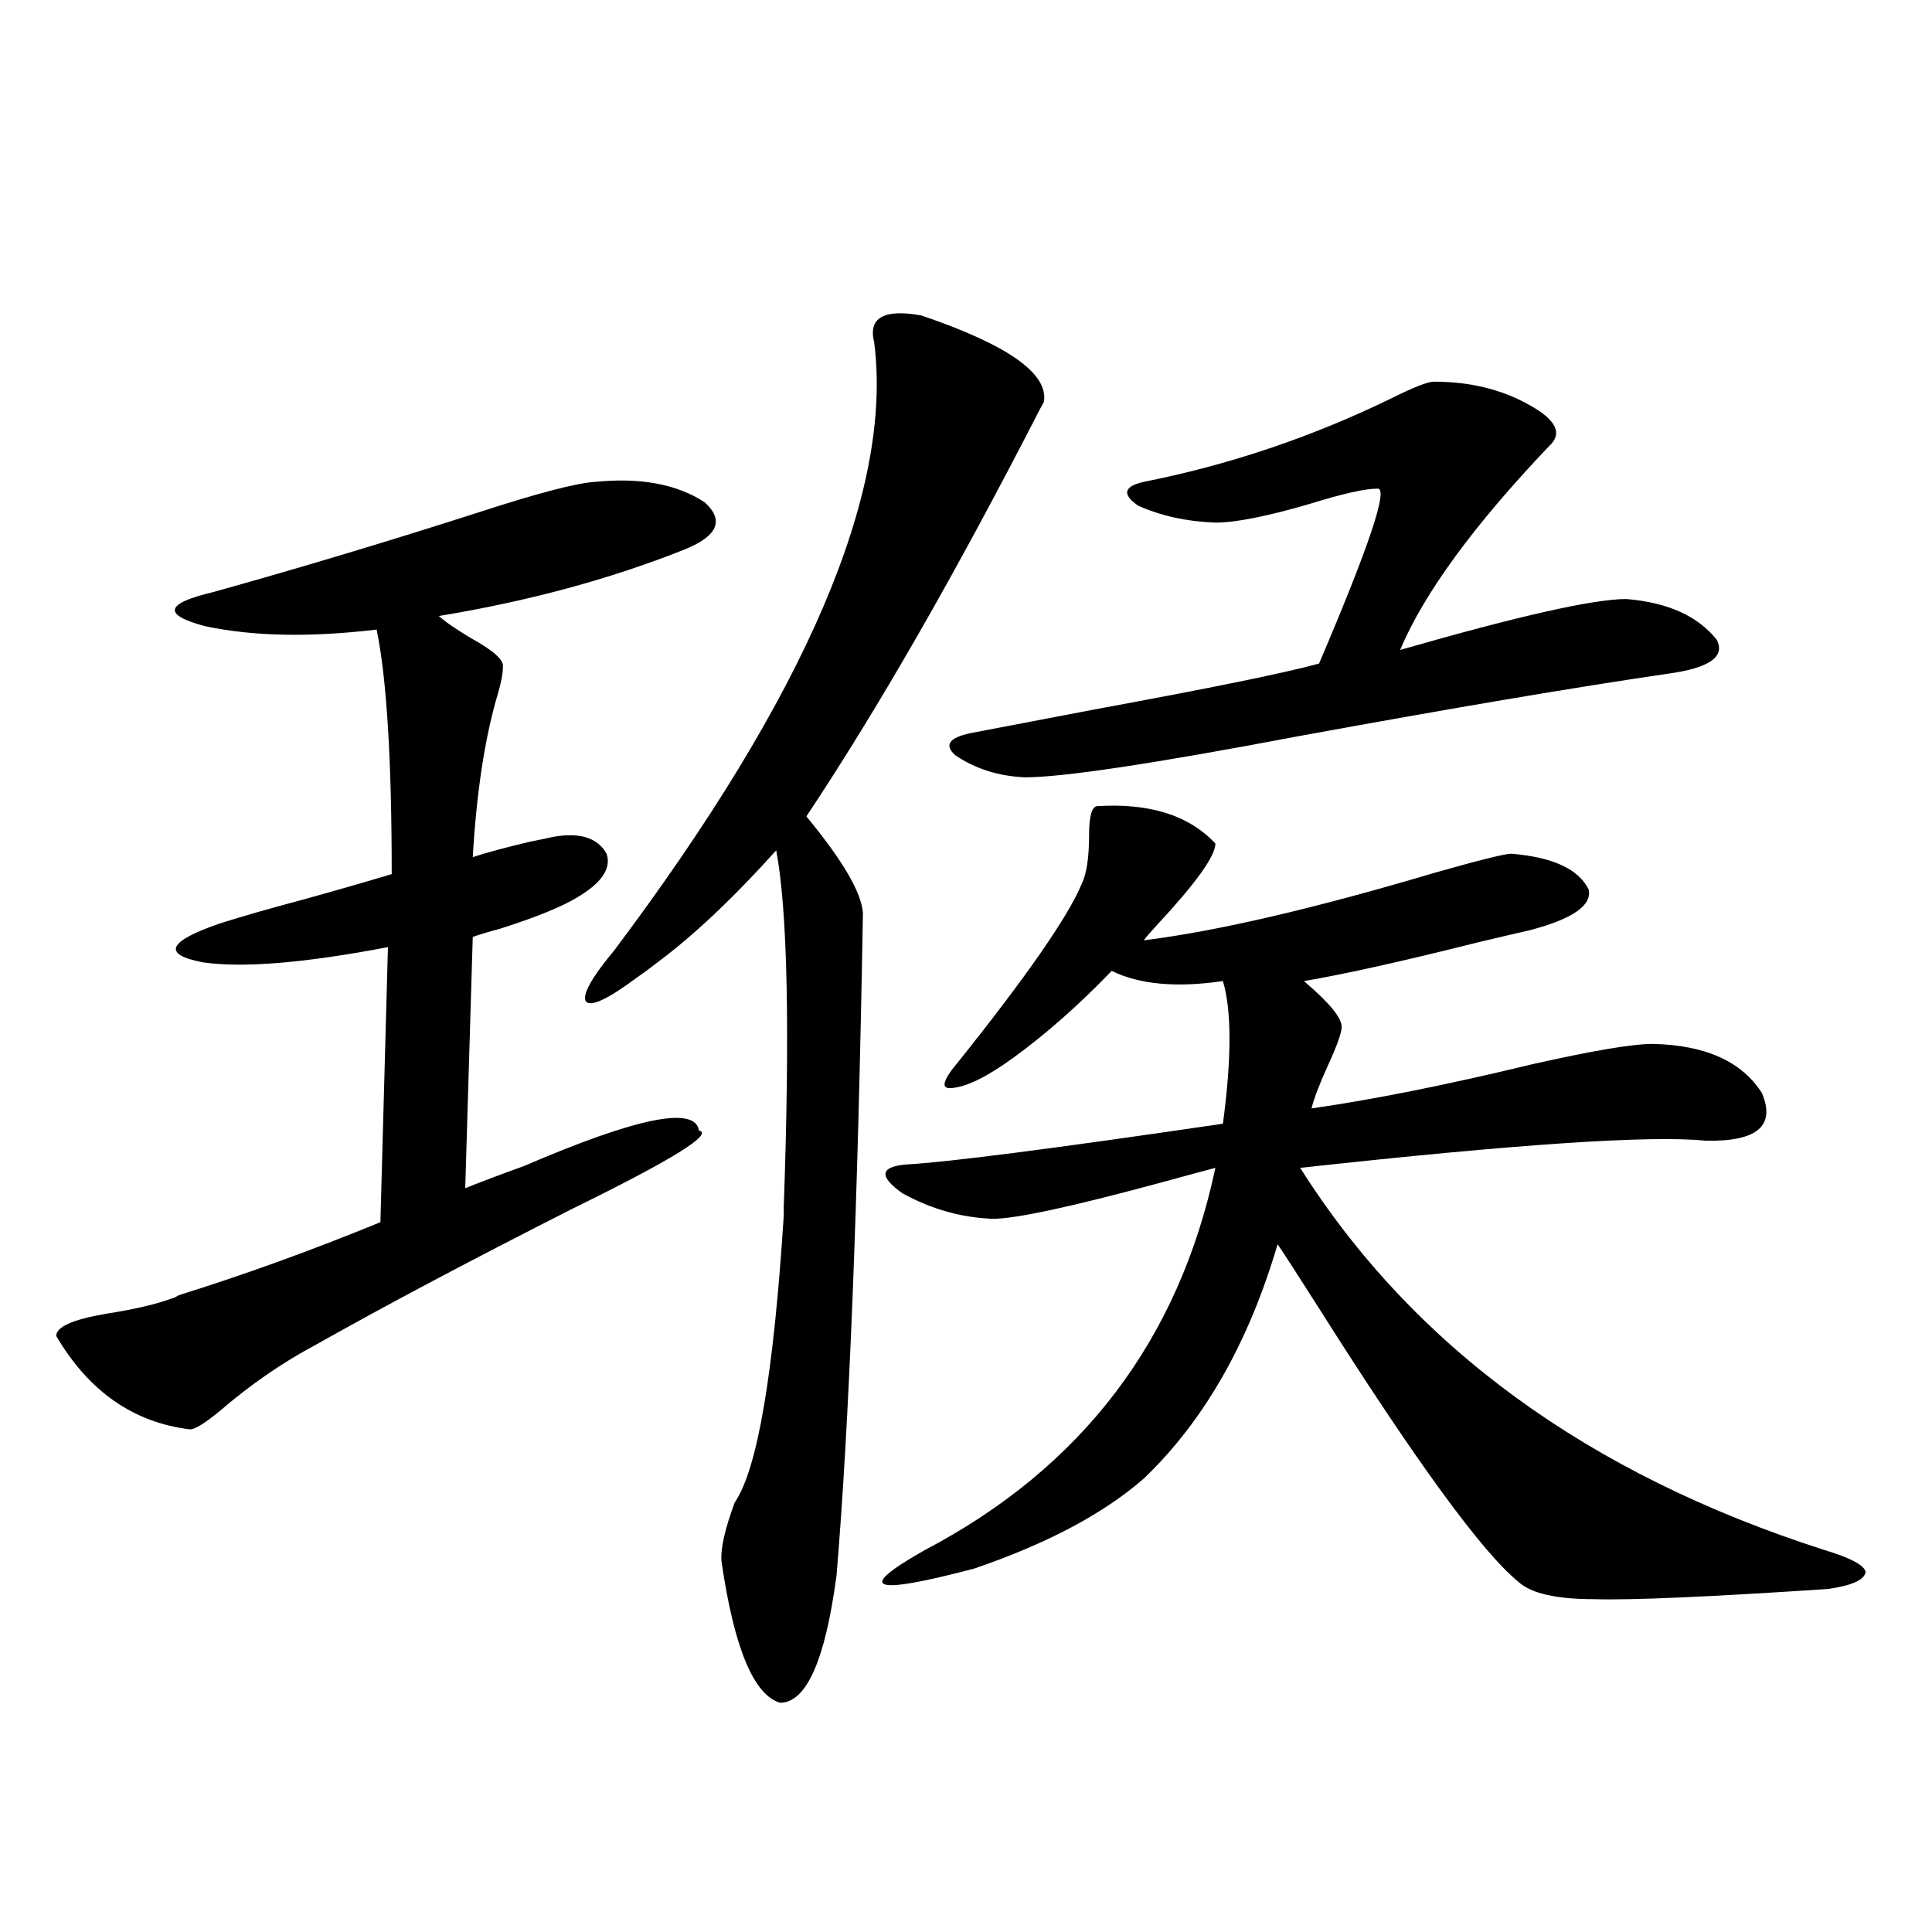
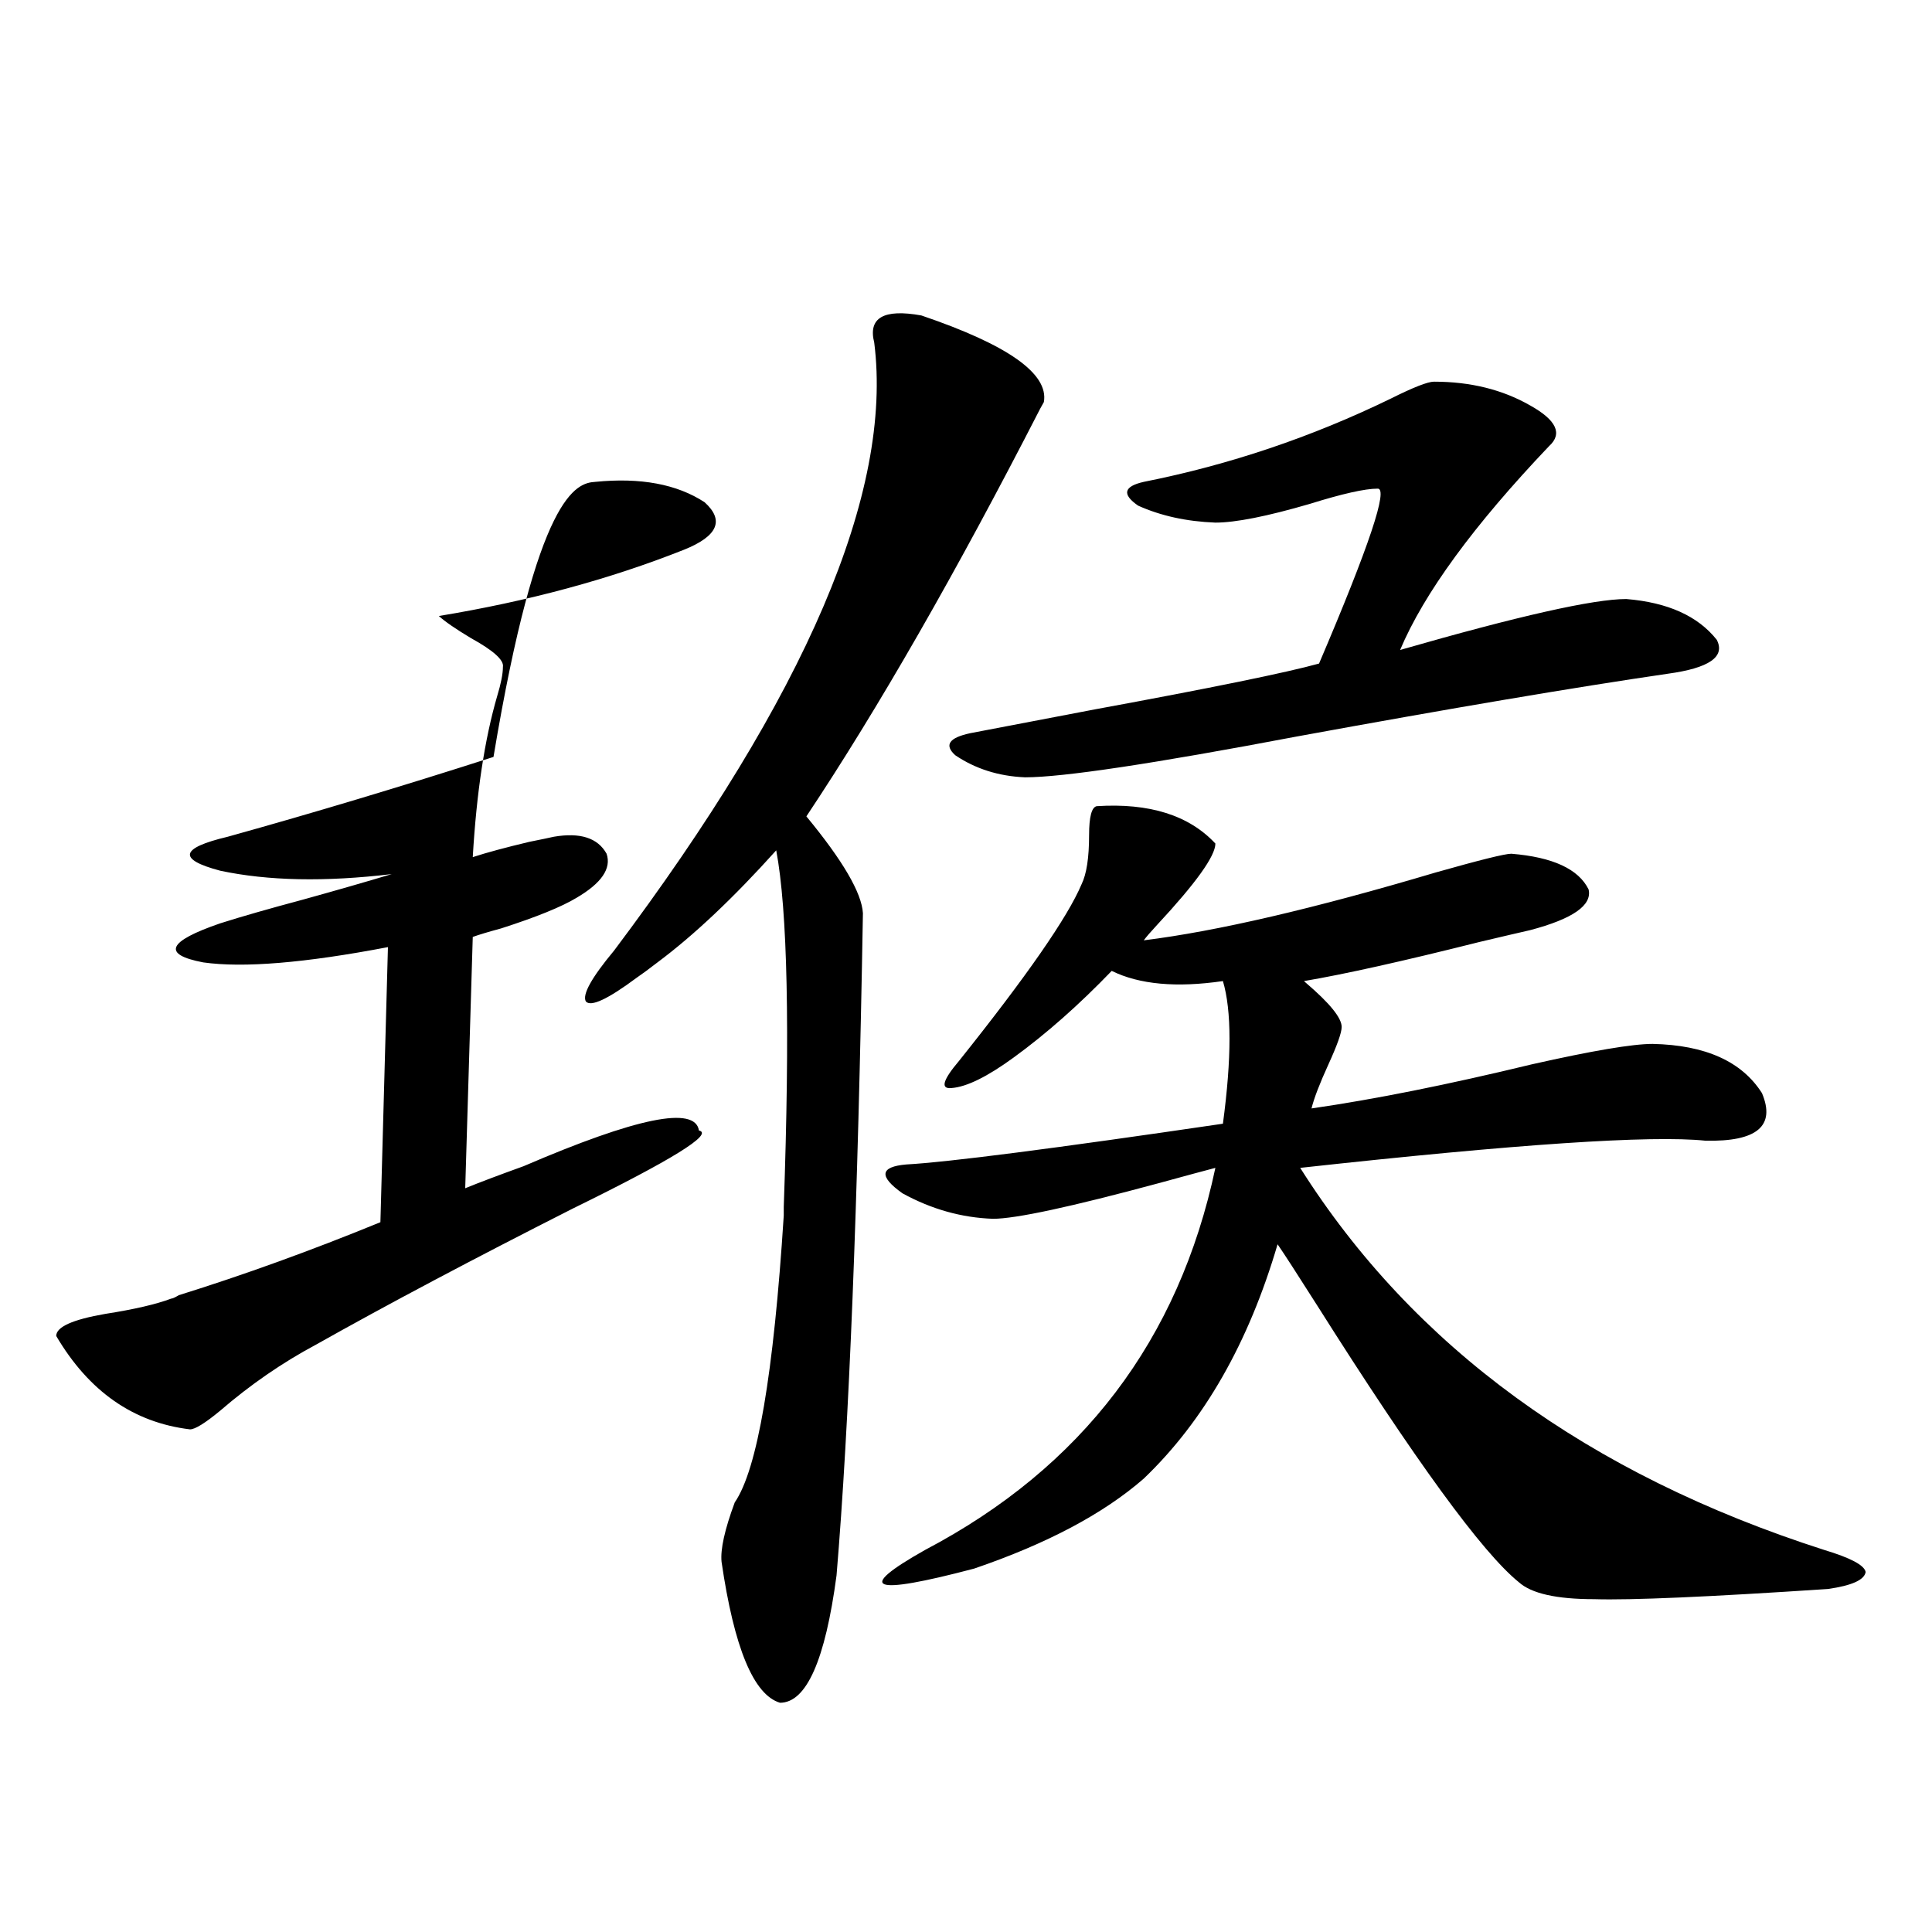
<svg xmlns="http://www.w3.org/2000/svg" version="1.1" id="图层_1" x="0px" y="0px" width="1000px" height="1000px" viewBox="0 0 1000 1000" enable-background="new 0 0 1000 1000" xml:space="preserve">
-   <path d="M308.114,249.41c23.414-2.334,42.271,1.181,56.584,10.547c10.396,9.38,6.829,17.578-10.731,24.609  c-38.383,15.244-80.653,26.669-126.826,34.277c3.247,2.939,8.78,6.743,16.585,11.426c11.707,6.455,17.226,11.426,16.585,14.941  c0,3.516-0.976,8.501-2.927,14.941c-6.509,22.275-10.731,50.098-12.683,83.496c7.149-2.334,16.905-4.971,29.268-7.91  c5.854-1.167,10.076-2.046,12.683-2.637c13.658-2.334,22.759,0.591,27.316,8.789c2.592,7.622-2.606,15.244-15.609,22.852  c-7.805,4.697-20.822,9.97-39.023,15.82c-6.509,1.758-11.387,3.227-14.634,4.395l-3.902,130.078  c7.149-2.925,17.226-6.729,30.243-11.426c58.535-25.186,88.778-31.338,90.729-18.457c7.805,1.758-13.993,15.244-65.364,40.43  c-52.041,26.367-96.263,49.809-132.68,70.313c-17.561,9.38-34.146,20.805-49.755,34.277c-7.805,6.455-13.018,9.668-15.609,9.668  c-29.268-3.516-52.361-19.624-69.267-48.34c0-4.683,8.445-8.487,25.365-11.426c14.954-2.334,26.341-4.971,34.146-7.91  c0.641,0,1.951-0.577,3.902-1.758c33.811-10.547,68.611-23.14,104.388-37.793l3.902-142.383c-42.926,8.212-74.8,10.849-95.607,7.91  c-21.463-4.092-18.536-10.835,8.78-20.215c11.052-3.516,25.365-7.608,42.926-12.305c16.905-4.683,32.194-9.077,45.853-13.184  c0-59.175-2.606-101.363-7.805-126.563c-34.48,4.106-64.068,3.516-88.778-1.758c-22.118-5.85-20.822-11.714,3.902-17.578  c44.222-12.305,90.074-26.065,137.558-41.309C278.191,255.274,298.358,250.001,308.114,249.41z M476.891,163.278  c44.877,15.244,66.005,30.185,63.413,44.824l-1.951,3.516c-43.581,84.966-83.9,155.278-120.973,210.938  c18.856,22.852,28.612,39.551,29.268,50.098c-2.606,151.172-7.164,265.43-13.658,342.773c-5.854,43.945-15.609,65.918-29.268,65.918  c-13.658-4.106-23.749-28.427-30.243-72.949c-0.655-6.441,1.616-16.699,6.829-30.762c11.707-16.988,20.152-66.495,25.365-148.535  v-4.395c3.247-91.983,1.951-153.506-3.902-184.57c-22.118,24.609-42.605,43.945-61.462,58.008c-4.558,3.516-8.14,6.152-10.731,7.91  c-14.969,11.137-23.749,15.244-26.341,12.305c-1.951-3.516,2.927-12.305,14.634-26.367  c99.51-132.413,144.387-237.305,134.631-314.648C449.239,164.459,457.379,159.762,476.891,163.278z M567.62,417.281  c27.316-1.758,47.804,4.697,61.462,19.336c0,6.455-10.091,20.517-30.243,42.188c-3.262,3.516-5.533,6.152-6.829,7.91  c37.713-4.683,88.123-16.397,151.216-35.156c22.759-6.441,35.762-9.668,39.023-9.668c21.463,1.758,34.786,7.91,39.999,18.457  c1.951,8.212-8.14,15.244-30.243,21.094c-5.213,1.181-13.993,3.227-26.341,6.152c-39.679,9.97-69.922,16.699-90.729,20.215  l0.976,0.879c12.348,10.547,18.536,18.169,18.536,22.852c0,2.939-2.286,9.38-6.829,19.336c-4.558,9.97-7.484,17.578-8.78,22.852  c32.515-4.683,70.563-12.305,114.144-22.852c31.219-7.031,52.026-10.547,62.438-10.547c27.316,0.591,46.173,9.091,56.584,25.488  c7.149,17.001-2.606,25.2-29.268,24.609c-27.972-2.925-97.894,1.758-209.751,14.063c58.535,92.587,148.93,158.505,271.213,197.754  c13.658,4.106,20.808,7.91,21.463,11.426c-0.655,4.106-7.164,7.031-19.512,8.789c-61.797,4.106-102.116,5.864-120.973,5.273  c-19.512,0-32.529-2.925-39.023-8.789c-18.871-15.23-53.657-62.979-104.388-143.262c-10.411-16.397-17.24-26.944-20.487-31.641  c-14.969,50.977-38.048,91.406-69.267,121.289c-20.822,18.169-50.09,33.701-87.803,46.582  c-53.337,14.063-61.797,10.849-25.365-9.668c81.294-42.764,131.369-108.682,150.24-197.754c-4.558,1.181-14.313,3.818-29.268,7.91  c-45.532,12.305-74.145,18.457-85.852,18.457c-16.265-0.577-31.874-4.971-46.828-13.184c-12.362-8.789-11.707-13.76,1.951-14.941  c21.463-1.167,76.096-8.198,163.898-21.094c4.543-33.975,4.543-58.584,0-73.828c-24.069,3.516-43.261,1.758-57.56-5.273  c-16.92,17.578-33.825,32.52-50.73,44.824c-13.658,9.97-24.39,15.244-32.194,15.82c-5.854,0.591-4.558-4.092,3.902-14.063  c35.121-43.945,56.249-74.405,63.413-91.406c2.592-5.273,3.902-13.76,3.902-25.488C563.718,422.857,565.014,417.872,567.62,417.281z   M742.25,197.555c18.856,0,35.441,4.106,49.755,12.305c13.658,7.622,16.905,14.653,9.756,21.094  c-39.023,41.02-64.724,76.177-77.071,105.469c61.127-17.578,100.15-26.367,117.07-26.367c21.463,1.758,37.072,8.789,46.828,21.094  c4.543,8.789-3.902,14.653-25.365,17.578c-48.139,7.031-112.192,17.88-192.19,32.52c-74.145,14.063-120.973,21.094-140.484,21.094  c-13.658-0.577-25.7-4.395-36.097-11.426c-5.854-5.273-3.262-9.077,7.805-11.426c12.348-2.334,33.811-6.441,64.389-12.305  c60.486-11.124,99.175-19.034,116.095-23.73c26.006-60.933,36.097-91.104,30.243-90.527c-6.509,0-18.216,2.637-35.121,7.91  c-22.118,6.455-38.383,9.668-48.779,9.668c-14.969-0.577-28.292-3.516-39.999-8.789c-8.46-5.85-7.484-9.956,2.927-12.305  c44.222-8.789,86.827-23.14,127.802-43.066C731.519,200.494,738.988,197.555,742.25,197.555z" />
+   <path d="M308.114,249.41c23.414-2.334,42.271,1.181,56.584,10.547c10.396,9.38,6.829,17.578-10.731,24.609  c-38.383,15.244-80.653,26.669-126.826,34.277c3.247,2.939,8.78,6.743,16.585,11.426c11.707,6.455,17.226,11.426,16.585,14.941  c0,3.516-0.976,8.501-2.927,14.941c-6.509,22.275-10.731,50.098-12.683,83.496c7.149-2.334,16.905-4.971,29.268-7.91  c5.854-1.167,10.076-2.046,12.683-2.637c13.658-2.334,22.759,0.591,27.316,8.789c2.592,7.622-2.606,15.244-15.609,22.852  c-7.805,4.697-20.822,9.97-39.023,15.82c-6.509,1.758-11.387,3.227-14.634,4.395l-3.902,130.078  c7.149-2.925,17.226-6.729,30.243-11.426c58.535-25.186,88.778-31.338,90.729-18.457c7.805,1.758-13.993,15.244-65.364,40.43  c-52.041,26.367-96.263,49.809-132.68,70.313c-17.561,9.38-34.146,20.805-49.755,34.277c-7.805,6.455-13.018,9.668-15.609,9.668  c-29.268-3.516-52.361-19.624-69.267-48.34c0-4.683,8.445-8.487,25.365-11.426c14.954-2.334,26.341-4.971,34.146-7.91  c0.641,0,1.951-0.577,3.902-1.758c33.811-10.547,68.611-23.14,104.388-37.793l3.902-142.383c-42.926,8.212-74.8,10.849-95.607,7.91  c-21.463-4.092-18.536-10.835,8.78-20.215c11.052-3.516,25.365-7.608,42.926-12.305c16.905-4.683,32.194-9.077,45.853-13.184  c-34.48,4.106-64.068,3.516-88.778-1.758c-22.118-5.85-20.822-11.714,3.902-17.578  c44.222-12.305,90.074-26.065,137.558-41.309C278.191,255.274,298.358,250.001,308.114,249.41z M476.891,163.278  c44.877,15.244,66.005,30.185,63.413,44.824l-1.951,3.516c-43.581,84.966-83.9,155.278-120.973,210.938  c18.856,22.852,28.612,39.551,29.268,50.098c-2.606,151.172-7.164,265.43-13.658,342.773c-5.854,43.945-15.609,65.918-29.268,65.918  c-13.658-4.106-23.749-28.427-30.243-72.949c-0.655-6.441,1.616-16.699,6.829-30.762c11.707-16.988,20.152-66.495,25.365-148.535  v-4.395c3.247-91.983,1.951-153.506-3.902-184.57c-22.118,24.609-42.605,43.945-61.462,58.008c-4.558,3.516-8.14,6.152-10.731,7.91  c-14.969,11.137-23.749,15.244-26.341,12.305c-1.951-3.516,2.927-12.305,14.634-26.367  c99.51-132.413,144.387-237.305,134.631-314.648C449.239,164.459,457.379,159.762,476.891,163.278z M567.62,417.281  c27.316-1.758,47.804,4.697,61.462,19.336c0,6.455-10.091,20.517-30.243,42.188c-3.262,3.516-5.533,6.152-6.829,7.91  c37.713-4.683,88.123-16.397,151.216-35.156c22.759-6.441,35.762-9.668,39.023-9.668c21.463,1.758,34.786,7.91,39.999,18.457  c1.951,8.212-8.14,15.244-30.243,21.094c-5.213,1.181-13.993,3.227-26.341,6.152c-39.679,9.97-69.922,16.699-90.729,20.215  l0.976,0.879c12.348,10.547,18.536,18.169,18.536,22.852c0,2.939-2.286,9.38-6.829,19.336c-4.558,9.97-7.484,17.578-8.78,22.852  c32.515-4.683,70.563-12.305,114.144-22.852c31.219-7.031,52.026-10.547,62.438-10.547c27.316,0.591,46.173,9.091,56.584,25.488  c7.149,17.001-2.606,25.2-29.268,24.609c-27.972-2.925-97.894,1.758-209.751,14.063c58.535,92.587,148.93,158.505,271.213,197.754  c13.658,4.106,20.808,7.91,21.463,11.426c-0.655,4.106-7.164,7.031-19.512,8.789c-61.797,4.106-102.116,5.864-120.973,5.273  c-19.512,0-32.529-2.925-39.023-8.789c-18.871-15.23-53.657-62.979-104.388-143.262c-10.411-16.397-17.24-26.944-20.487-31.641  c-14.969,50.977-38.048,91.406-69.267,121.289c-20.822,18.169-50.09,33.701-87.803,46.582  c-53.337,14.063-61.797,10.849-25.365-9.668c81.294-42.764,131.369-108.682,150.24-197.754c-4.558,1.181-14.313,3.818-29.268,7.91  c-45.532,12.305-74.145,18.457-85.852,18.457c-16.265-0.577-31.874-4.971-46.828-13.184c-12.362-8.789-11.707-13.76,1.951-14.941  c21.463-1.167,76.096-8.198,163.898-21.094c4.543-33.975,4.543-58.584,0-73.828c-24.069,3.516-43.261,1.758-57.56-5.273  c-16.92,17.578-33.825,32.52-50.73,44.824c-13.658,9.97-24.39,15.244-32.194,15.82c-5.854,0.591-4.558-4.092,3.902-14.063  c35.121-43.945,56.249-74.405,63.413-91.406c2.592-5.273,3.902-13.76,3.902-25.488C563.718,422.857,565.014,417.872,567.62,417.281z   M742.25,197.555c18.856,0,35.441,4.106,49.755,12.305c13.658,7.622,16.905,14.653,9.756,21.094  c-39.023,41.02-64.724,76.177-77.071,105.469c61.127-17.578,100.15-26.367,117.07-26.367c21.463,1.758,37.072,8.789,46.828,21.094  c4.543,8.789-3.902,14.653-25.365,17.578c-48.139,7.031-112.192,17.88-192.19,32.52c-74.145,14.063-120.973,21.094-140.484,21.094  c-13.658-0.577-25.7-4.395-36.097-11.426c-5.854-5.273-3.262-9.077,7.805-11.426c12.348-2.334,33.811-6.441,64.389-12.305  c60.486-11.124,99.175-19.034,116.095-23.73c26.006-60.933,36.097-91.104,30.243-90.527c-6.509,0-18.216,2.637-35.121,7.91  c-22.118,6.455-38.383,9.668-48.779,9.668c-14.969-0.577-28.292-3.516-39.999-8.789c-8.46-5.85-7.484-9.956,2.927-12.305  c44.222-8.789,86.827-23.14,127.802-43.066C731.519,200.494,738.988,197.555,742.25,197.555z" />
</svg>